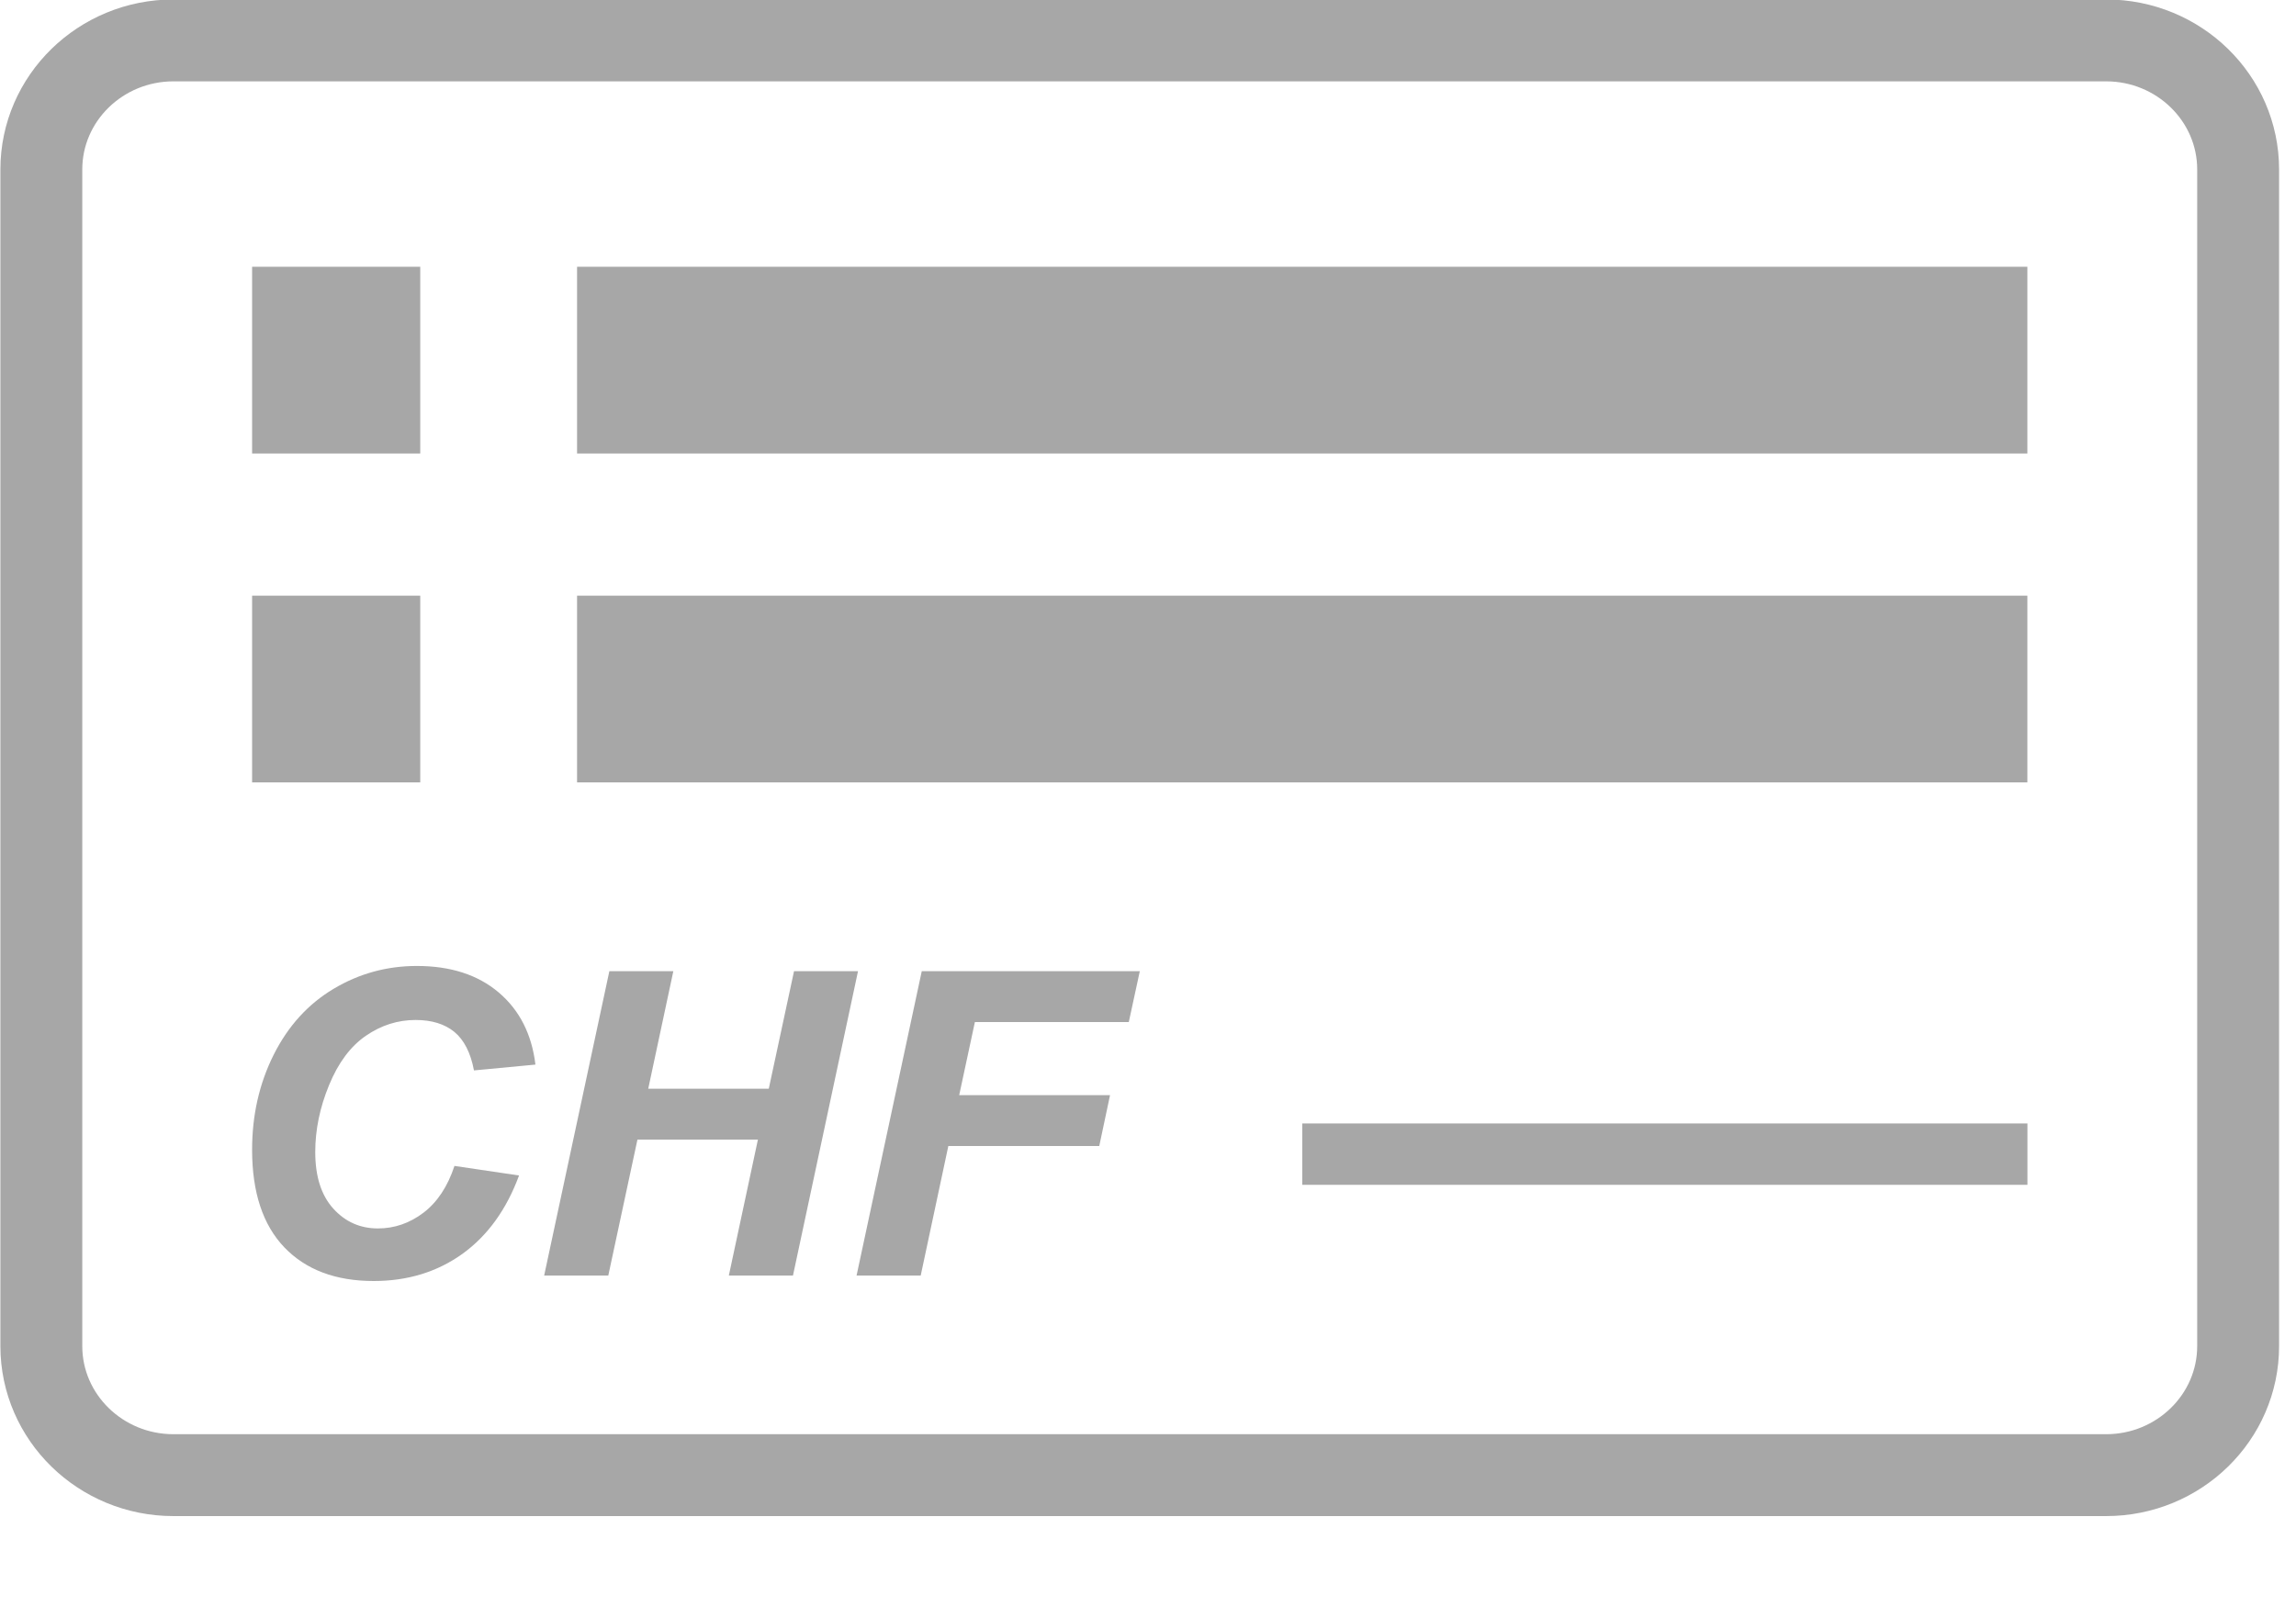
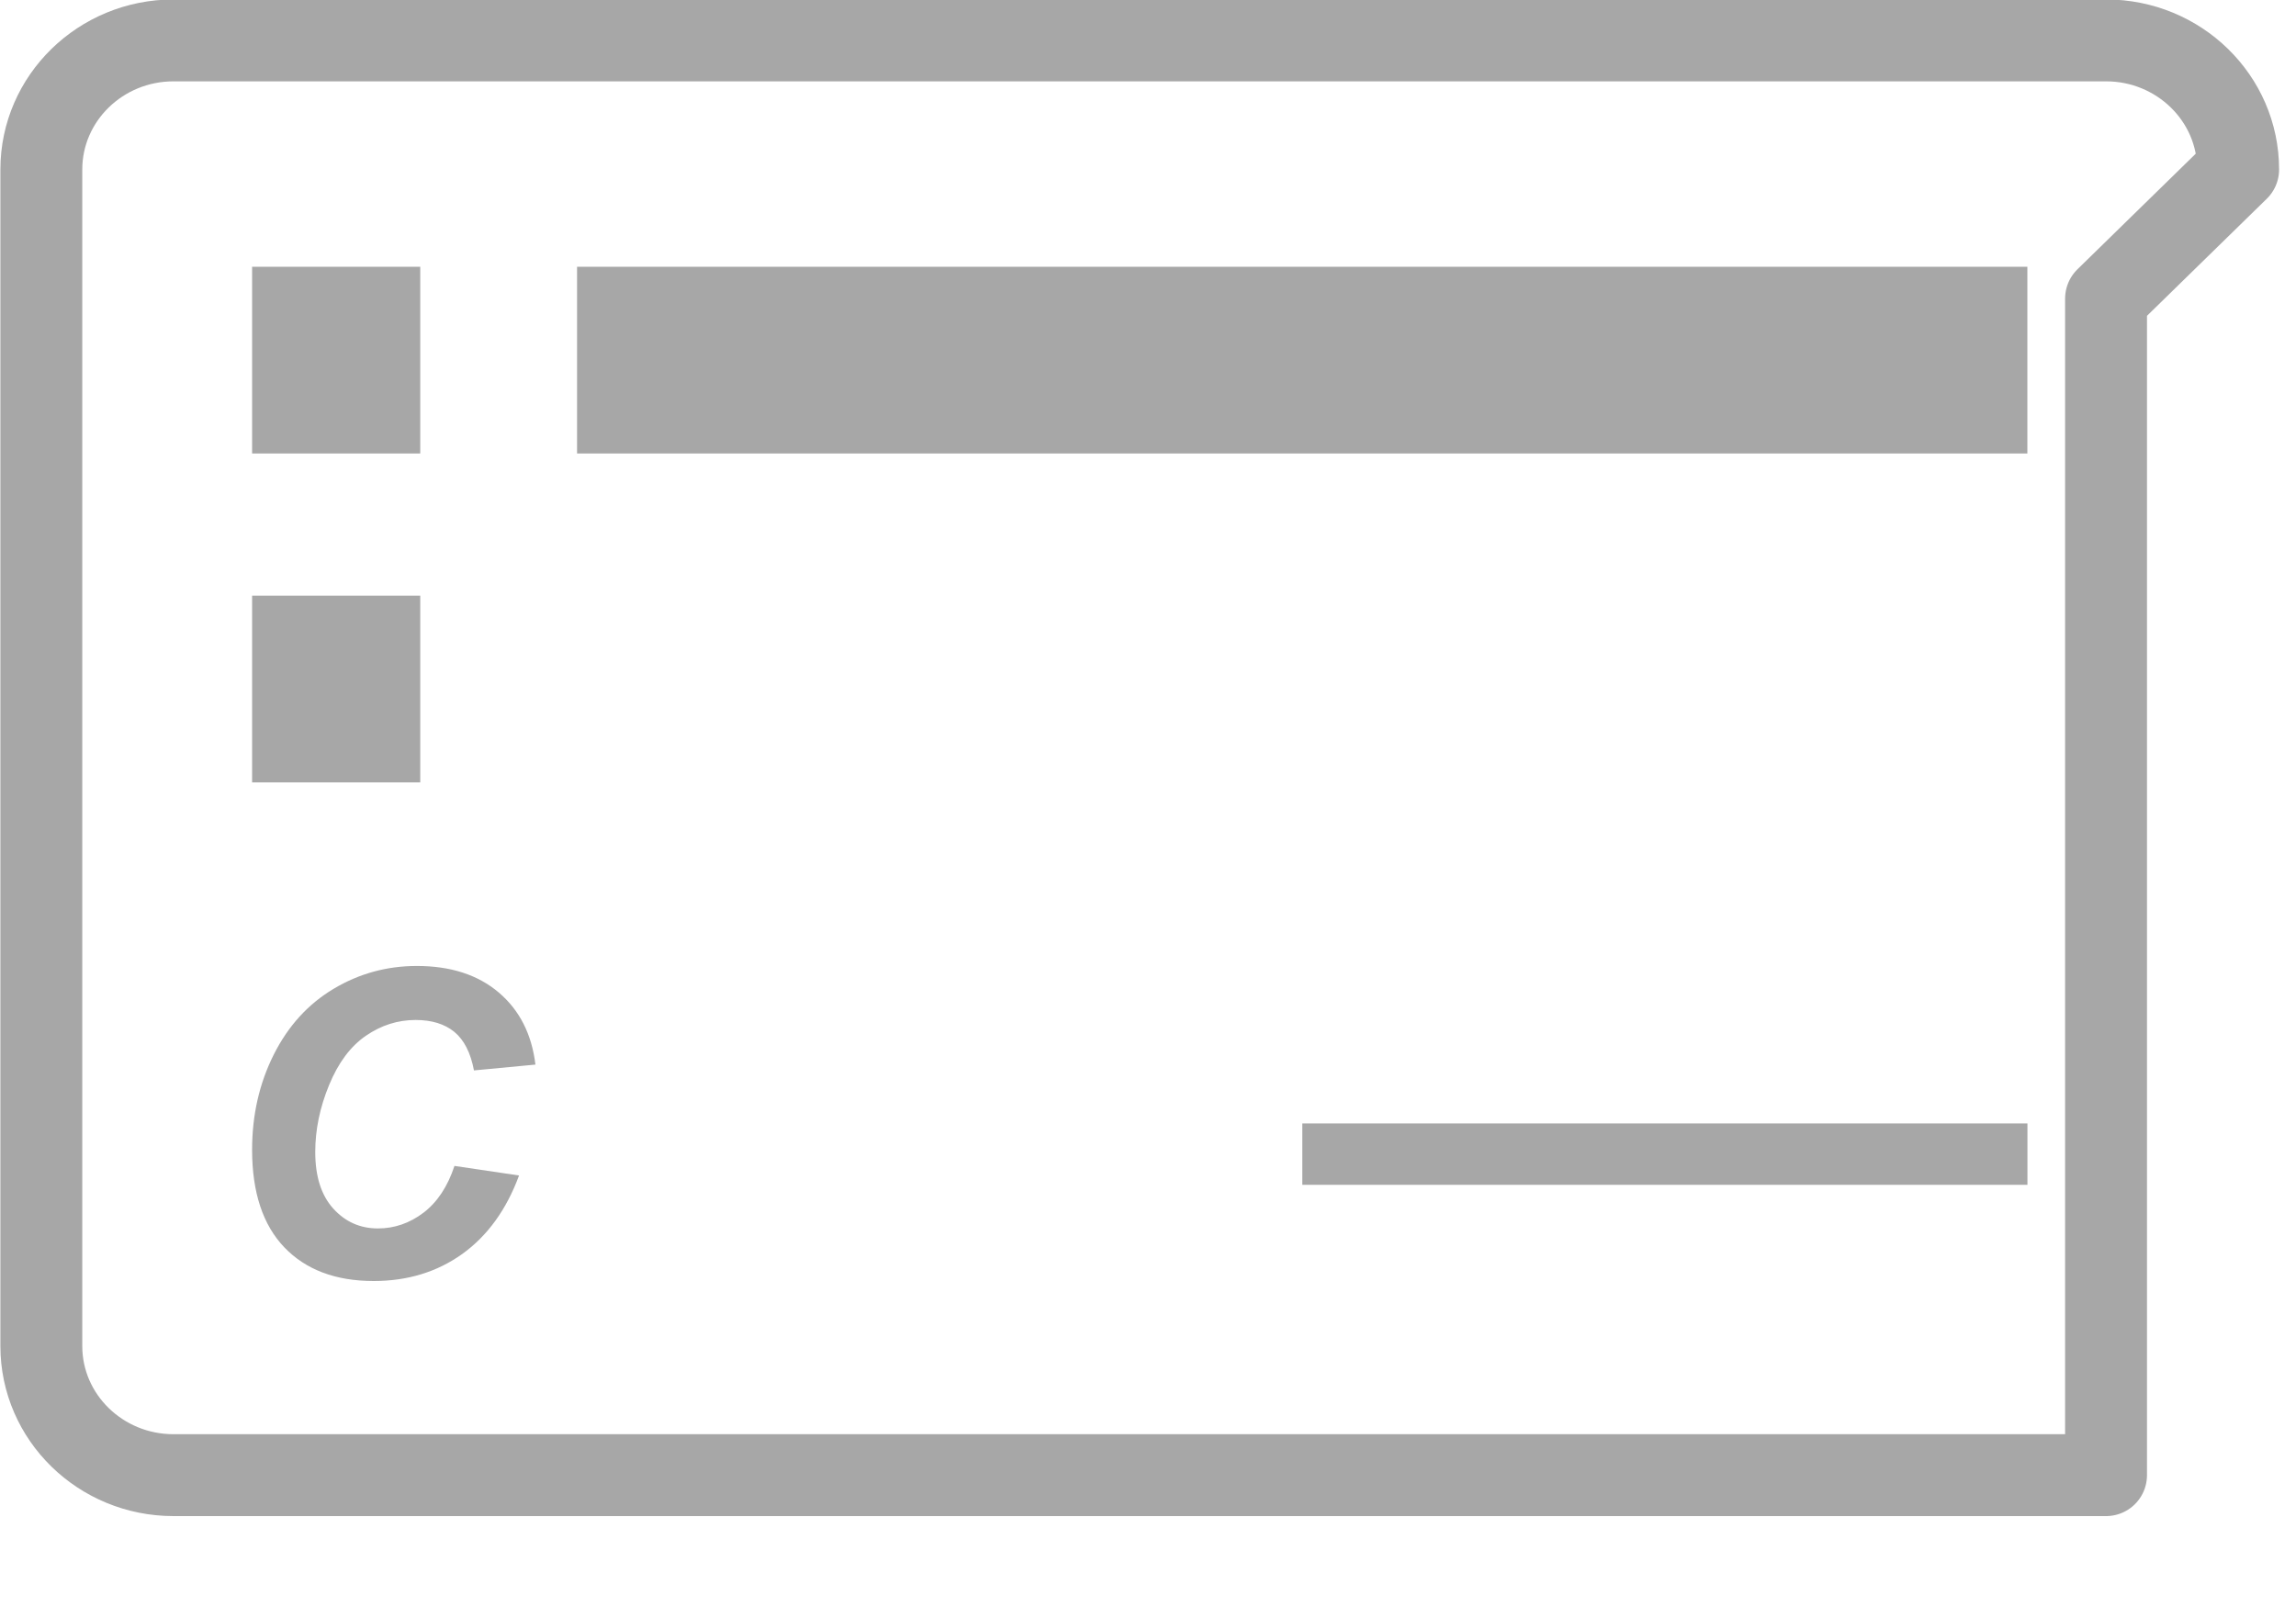
<svg xmlns="http://www.w3.org/2000/svg" xmlns:ns1="http://www.serif.com/" width="30px" height="21px" version="1.1" xml:space="preserve" style="fill-rule:evenodd;clip-rule:evenodd;stroke-linecap:round;stroke-linejoin:round;stroke-miterlimit:1.5;">
  <clipPath id="_clip1">
    <rect id="kauf_auf_rechnung--1-.svg" ns1:id="kauf_auf_rechnung (1).svg" x="0" y="0" width="30" height="20.455" />
  </clipPath>
  <g clip-path="url(#_clip1)">
-     <path d="M29.244,2.215c0,-0.931 -0.773,-1.687 -1.726,-1.687l-25.251,-0c-0.953,-0 -1.727,0.756 -1.727,1.687l-0,15.375c-0,0.931 0.774,1.687 1.727,1.687l25.251,0c0.953,0 1.726,-0.756 1.726,-1.687l0,-15.375Z" style="fill:#a7a7a7;fill-opacity:0;stroke:#a7a7a7;stroke-width:1.07px;" />
+     <path d="M29.244,2.215c0,-0.931 -0.773,-1.687 -1.726,-1.687l-25.251,-0c-0.953,-0 -1.727,0.756 -1.727,1.687l-0,15.375c-0,0.931 0.774,1.687 1.727,1.687l25.251,0l0,-15.375Z" style="fill:#a7a7a7;fill-opacity:0;stroke:#a7a7a7;stroke-width:1.07px;" />
    <path d="M5.938,15.236l0.844,0.125c-0.165,0.447 -0.412,0.788 -0.741,1.025c-0.33,0.236 -0.716,0.354 -1.158,0.354c-0.498,-0 -0.887,-0.147 -1.168,-0.44c-0.28,-0.293 -0.421,-0.718 -0.421,-1.275c0,-0.453 0.094,-0.866 0.282,-1.242c0.188,-0.375 0.449,-0.662 0.782,-0.861c0.333,-0.199 0.696,-0.299 1.088,-0.299c0.441,0 0.797,0.115 1.07,0.346c0.272,0.231 0.432,0.545 0.48,0.943l-0.803,0.076c-0.044,-0.232 -0.13,-0.399 -0.256,-0.503c-0.127,-0.104 -0.296,-0.156 -0.507,-0.156c-0.232,-0 -0.448,0.068 -0.649,0.206c-0.2,0.137 -0.361,0.352 -0.481,0.644c-0.121,0.293 -0.181,0.584 -0.181,0.875c0,0.319 0.078,0.565 0.235,0.739c0.156,0.173 0.351,0.26 0.584,0.26c0.217,0 0.415,-0.069 0.596,-0.206c0.18,-0.138 0.315,-0.341 0.404,-0.611Z" style="fill:#a7a7a7;fill-rule:nonzero;" />
-     <path d="M9.903,14.892l-1.574,-0l-0.381,1.777l-0.838,0l0.852,-3.978l0.836,-0l-0.328,1.536l1.575,-0l0.33,-1.536l0.836,-0l-0.85,3.978l-0.838,0l0.38,-1.777Z" style="fill:#a7a7a7;fill-rule:nonzero;" />
-     <path d="M11.192,16.669l0.852,-3.978l2.849,-0l-0.144,0.665l-2.011,-0l-0.205,0.955l1.971,-0l-0.141,0.665l-1.972,-0l-0.361,1.693l-0.838,0Z" style="fill:#a7a7a7;fill-rule:nonzero;" />
    <rect x="3.294" y="3.486" width="2.197" height="2.44" style="fill:#a7a7a7;" />
    <rect x="7.54" y="3.486" width="18.95" height="2.44" style="fill:#a7a7a7;" />
-     <rect x="7.54" y="7.784" width="18.95" height="2.44" style="fill:#a7a7a7;" />
    <rect x="17.016" y="14.681" width="9.475" height="0.802" style="fill:#a7a7a7;" />
    <rect x="3.294" y="7.784" width="2.197" height="2.44" style="fill:#a7a7a7;" />
  </g>
</svg>